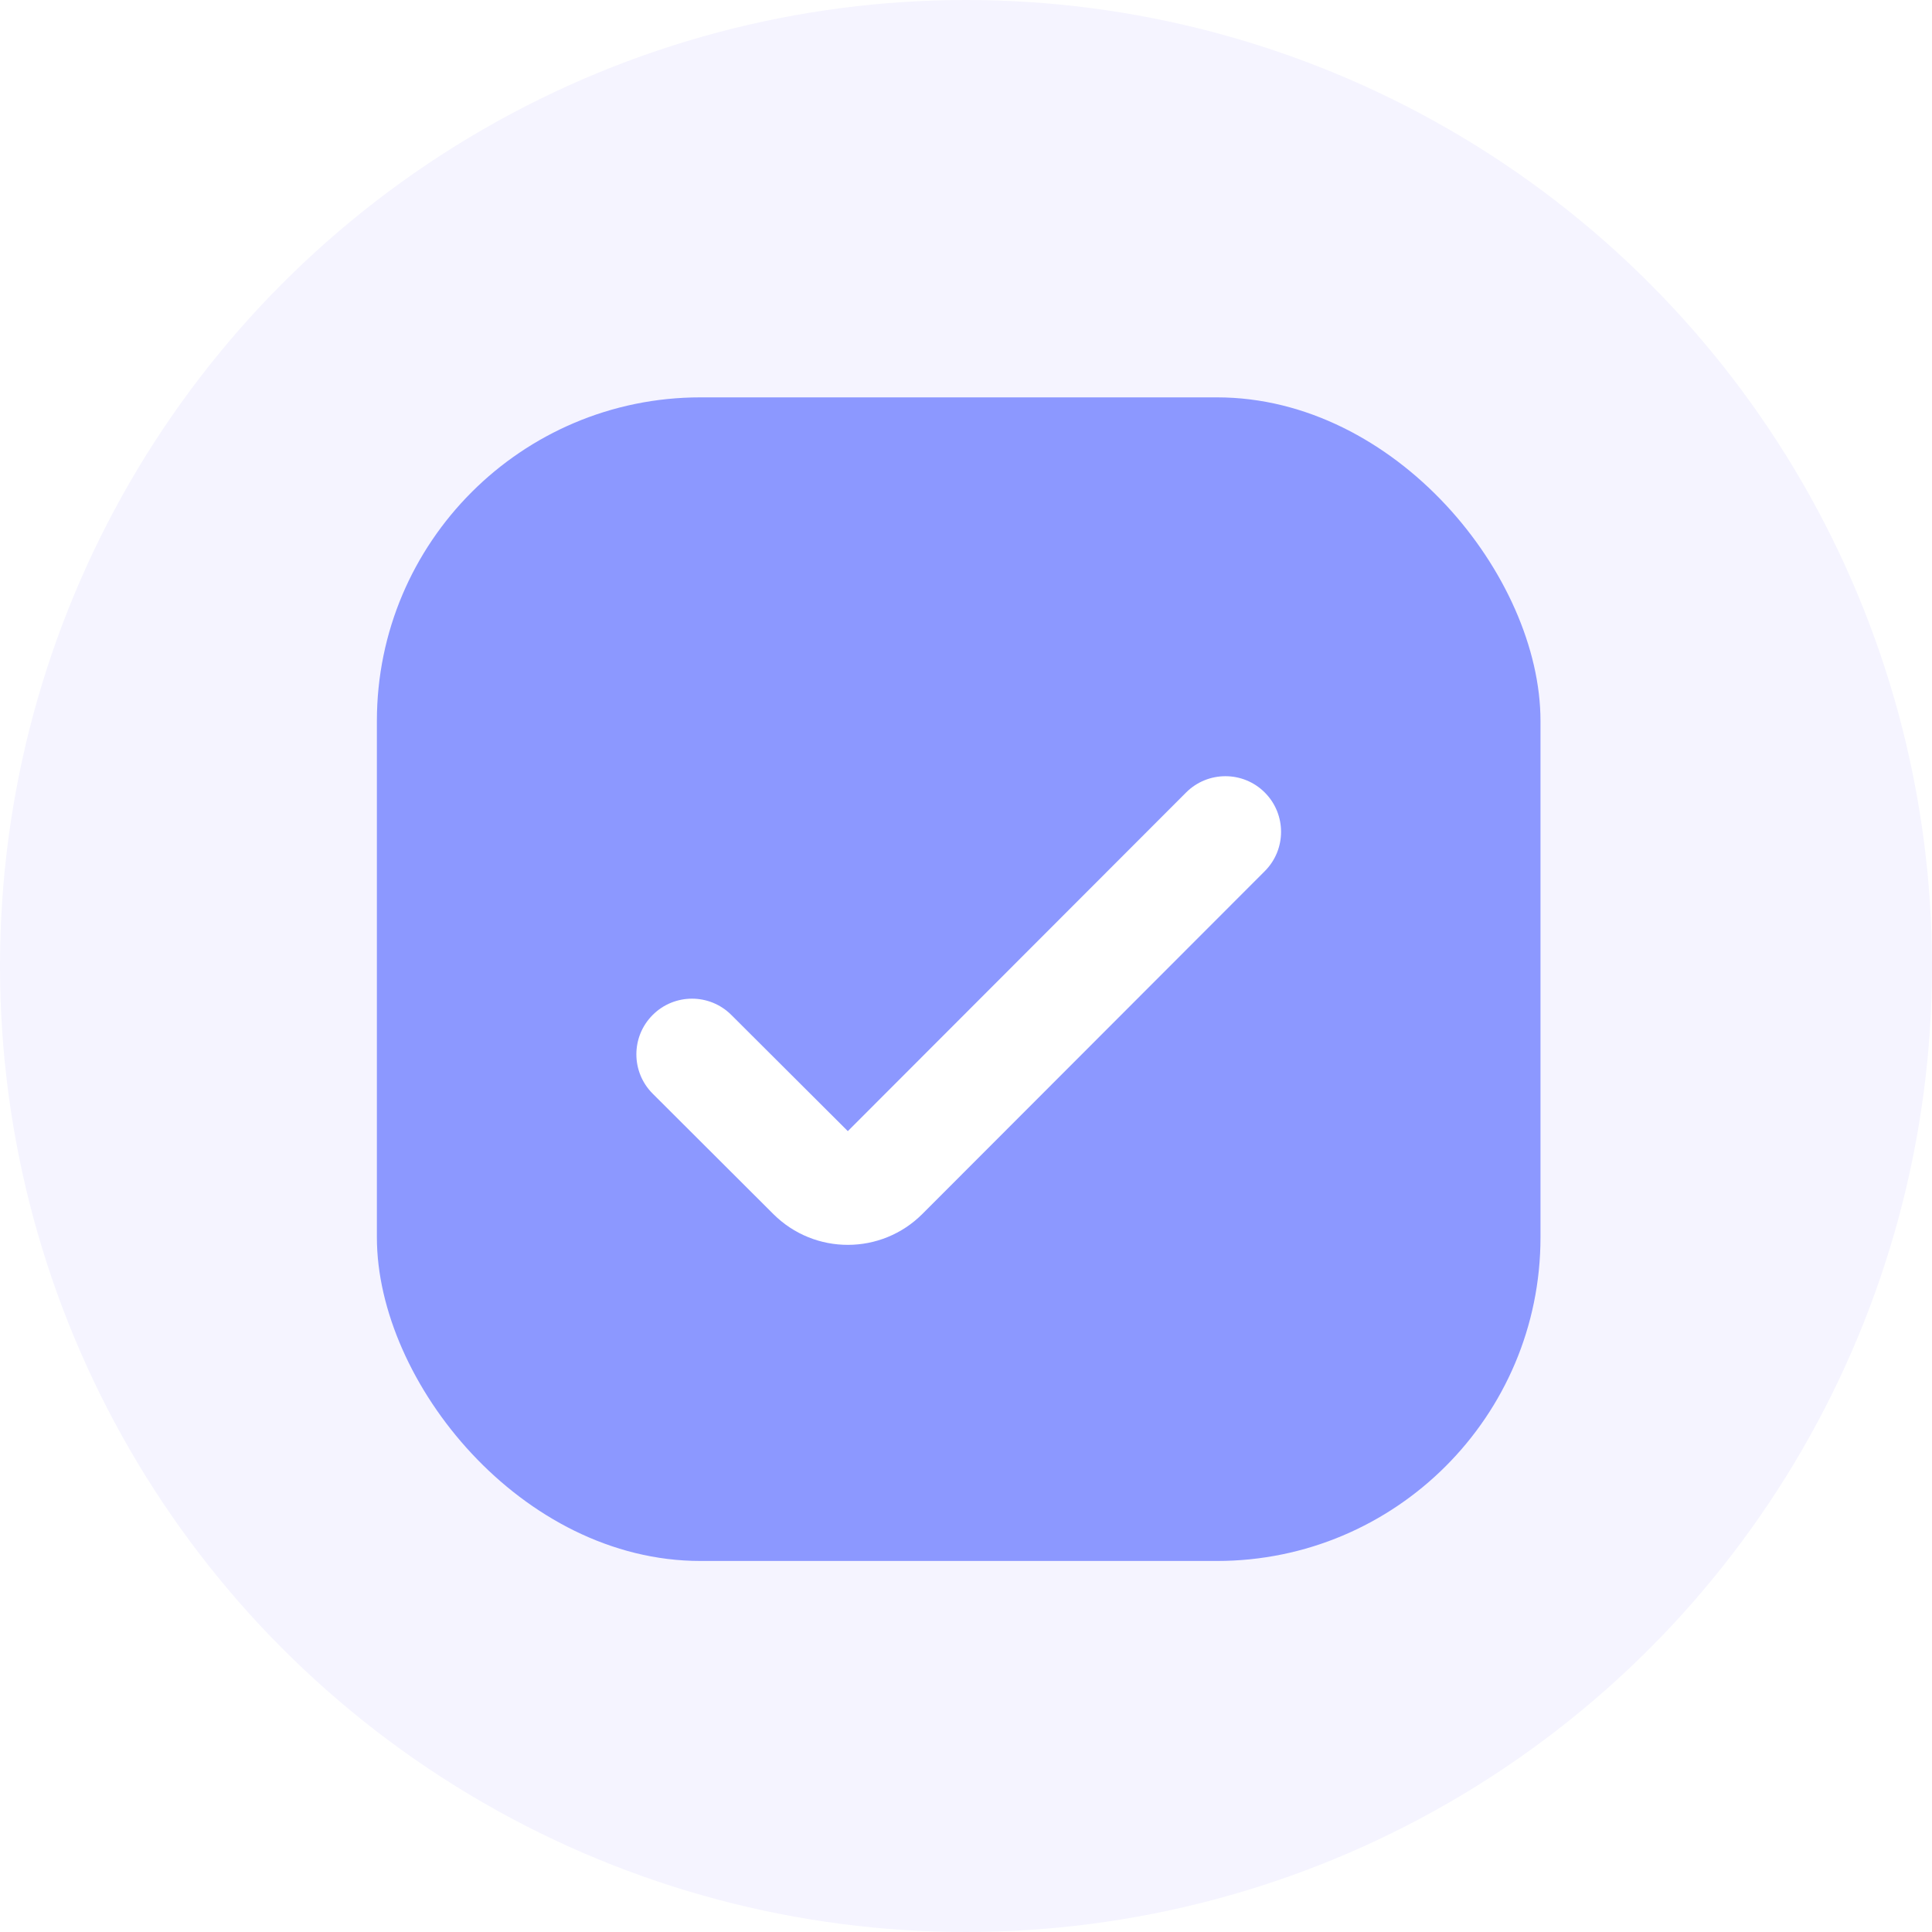
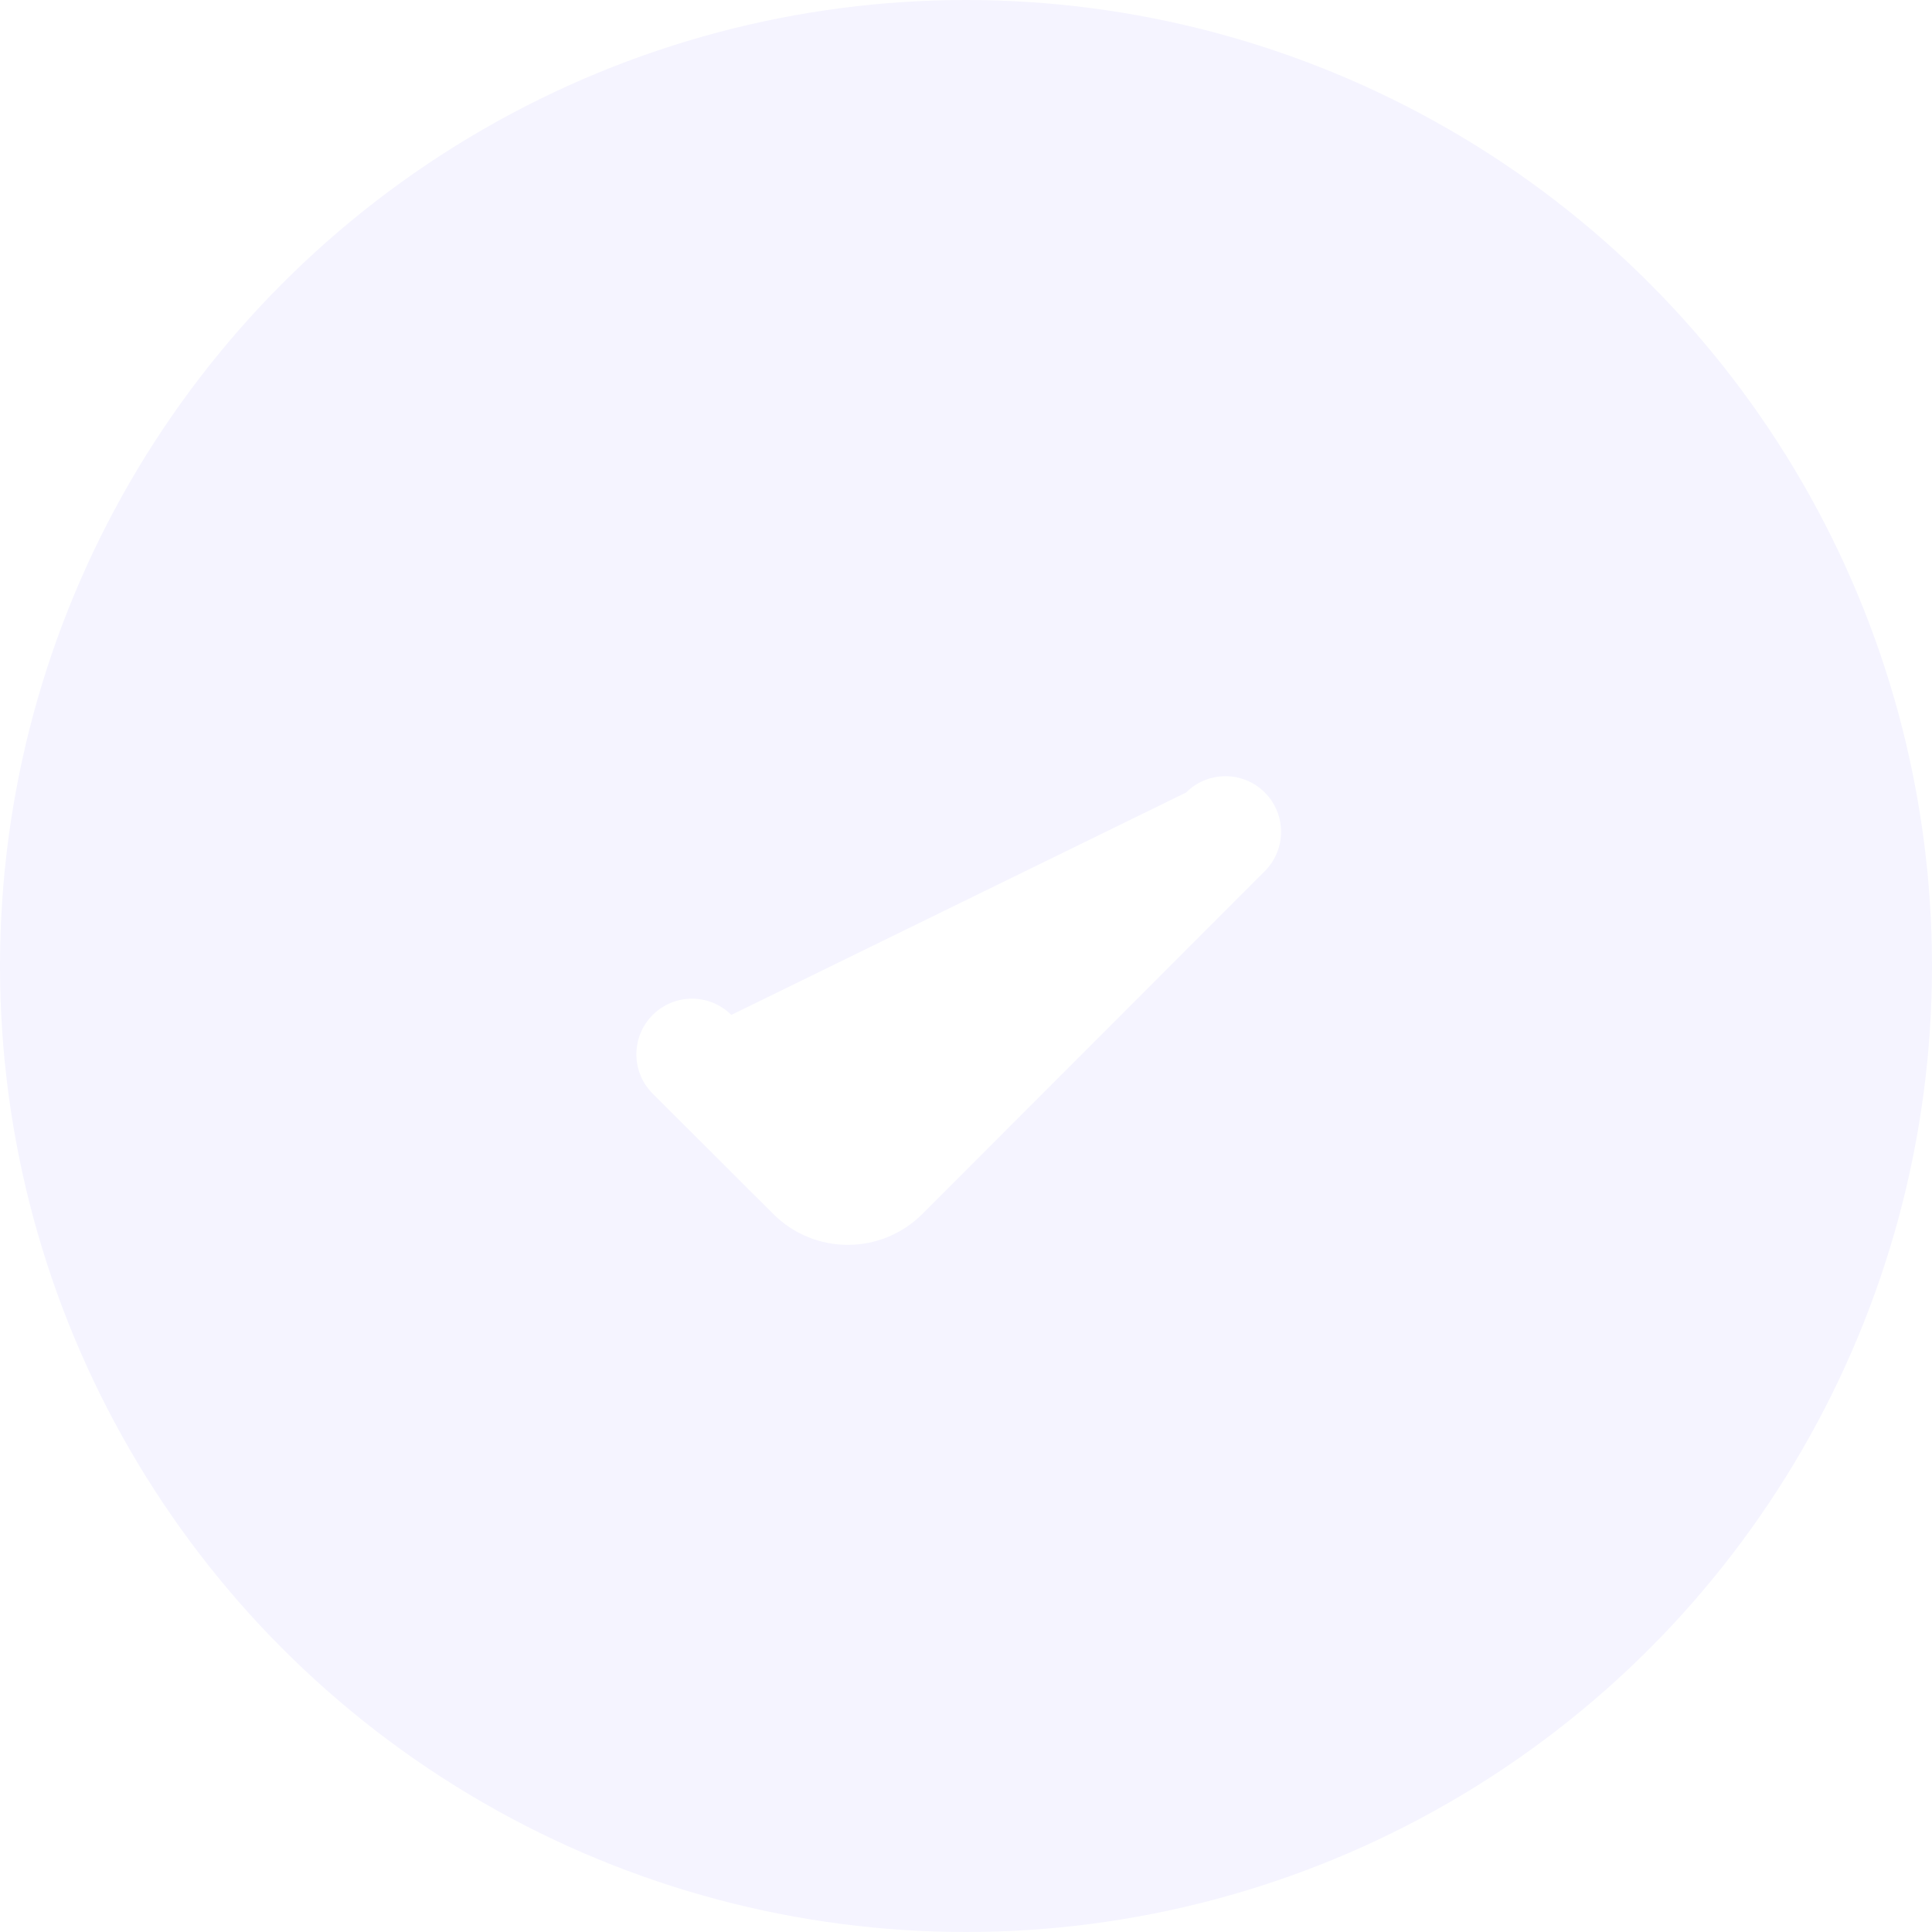
<svg xmlns="http://www.w3.org/2000/svg" width="132" height="132" viewBox="0 0 132 132" fill="none">
  <g clip-path="url(#clip0_2208_13441)">
    <circle cx="66" cy="66" r="66" fill="#F5F4FF" />
    <g filter="url(#filter0_ddii_2208_13441)">
-       <rect x="25.75" y="26.25" width="79.501" height="79.501" rx="22.107" fill="#8C98FF" />
-     </g>
+       </g>
    <g filter="url(#filter1_di_2208_13441)">
-       <path d="M86.413 50.401C84.928 48.916 82.52 48.917 81.036 50.402L57.926 73.538L49.964 65.597C48.479 64.116 46.075 64.118 44.592 65.601V65.601C43.107 67.086 43.108 69.495 44.595 70.979L52.838 79.204C55.653 82.012 60.21 82.008 63.02 79.195L86.414 55.774C87.897 54.29 87.896 51.884 86.413 50.401V50.401Z" fill="white" />
+       <path d="M86.413 50.401C84.928 48.916 82.52 48.917 81.036 50.402L49.964 65.597C48.479 64.116 46.075 64.118 44.592 65.601V65.601C43.107 67.086 43.108 69.495 44.595 70.979L52.838 79.204C55.653 82.012 60.21 82.008 63.02 79.195L86.414 55.774C87.897 54.29 87.896 51.884 86.413 50.401V50.401Z" fill="white" />
    </g>
  </g>
  <defs>
    <filter id="filter0_ddii_2208_13441" x="3.053" y="14.234" width="124.893" height="124.893" filterUnits="userSpaceOnUse" color-interpolation-filters="sRGB">
      <feFlood flood-opacity="0" result="BackgroundImageFix" />
      <feColorMatrix in="SourceAlpha" type="matrix" values="0 0 0 0 0 0 0 0 0 0 0 0 0 0 0 0 0 0 127 0" result="hardAlpha" />
      <feOffset dy="10.681" />
      <feGaussianBlur stdDeviation="11.348" />
      <feComposite in2="hardAlpha" operator="out" />
      <feColorMatrix type="matrix" values="0 0 0 0 0.431 0 0 0 0 0.488 0 0 0 0 1 0 0 0 0.18 0" />
      <feBlend mode="normal" in2="BackgroundImageFix" result="effect1_dropShadow_2208_13441" />
      <feColorMatrix in="SourceAlpha" type="matrix" values="0 0 0 0 0 0 0 0 0 0 0 0 0 0 0 0 0 0 127 0" result="hardAlpha" />
      <feOffset dy="1.087" />
      <feGaussianBlur stdDeviation="2.174" />
      <feComposite in2="hardAlpha" operator="out" />
      <feColorMatrix type="matrix" values="0 0 0 0 0.24 0 0 0 0 0.296 0 0 0 0 0.804 0 0 0 0.18 0" />
      <feBlend mode="normal" in2="effect1_dropShadow_2208_13441" result="effect2_dropShadow_2208_13441" />
      <feBlend mode="normal" in="SourceGraphic" in2="effect2_dropShadow_2208_13441" result="shape" />
      <feColorMatrix in="SourceAlpha" type="matrix" values="0 0 0 0 0 0 0 0 0 0 0 0 0 0 0 0 0 0 127 0" result="hardAlpha" />
      <feOffset dy="-9.782" />
      <feGaussianBlur stdDeviation="10.325" />
      <feComposite in2="hardAlpha" operator="arithmetic" k2="-1" k3="1" />
      <feColorMatrix type="matrix" values="0 0 0 0 0.358 0 0 0 0 0.415 0 0 0 0 0.929 0 0 0 1 0" />
      <feBlend mode="normal" in2="shape" result="effect3_innerShadow_2208_13441" />
      <feColorMatrix in="SourceAlpha" type="matrix" values="0 0 0 0 0 0 0 0 0 0 0 0 0 0 0 0 0 0 127 0" result="hardAlpha" />
      <feOffset dy="-1.087" />
      <feGaussianBlur stdDeviation="1.63" />
      <feComposite in2="hardAlpha" operator="arithmetic" k2="-1" k3="1" />
      <feColorMatrix type="matrix" values="0 0 0 0 1 0 0 0 0 1 0 0 0 0 1 0 0 0 0.45 0" />
      <feBlend mode="normal" in2="effect3_innerShadow_2208_13441" result="effect4_innerShadow_2208_13441" />
    </filter>
    <filter id="filter1_di_2208_13441" x="24.247" y="35.551" width="82.511" height="70.484" filterUnits="userSpaceOnUse" color-interpolation-filters="sRGB">
      <feFlood flood-opacity="0" result="BackgroundImageFix" />
      <feColorMatrix in="SourceAlpha" type="matrix" values="0 0 0 0 0 0 0 0 0 0 0 0 0 0 0 0 0 0 127 0" result="hardAlpha" />
      <feOffset dy="5.495" />
      <feGaussianBlur stdDeviation="9.616" />
      <feComposite in2="hardAlpha" operator="out" />
      <feColorMatrix type="matrix" values="0 0 0 0 0.259 0 0 0 0 0.302 0 0 0 0 0.688 0 0 0 0.52 0" />
      <feBlend mode="normal" in2="BackgroundImageFix" result="effect1_dropShadow_2208_13441" />
      <feBlend mode="normal" in="SourceGraphic" in2="effect1_dropShadow_2208_13441" result="shape" />
      <feColorMatrix in="SourceAlpha" type="matrix" values="0 0 0 0 0 0 0 0 0 0 0 0 0 0 0 0 0 0 127 0" result="hardAlpha" />
      <feOffset dy="-1.75" />
      <feGaussianBlur stdDeviation="2.12" />
      <feComposite in2="hardAlpha" operator="arithmetic" k2="-1" k3="1" />
      <feColorMatrix type="matrix" values="0 0 0 0 0.362 0 0 0 0 0.416 0 0 0 0 0.9 0 0 0 0.48 0" />
      <feBlend mode="normal" in2="shape" result="effect2_innerShadow_2208_13441" />
    </filter>
    <clipPath id="clip0_2208_13441">
      <rect width="132" height="132" fill="white" />
    </clipPath>
  </defs>
</svg>